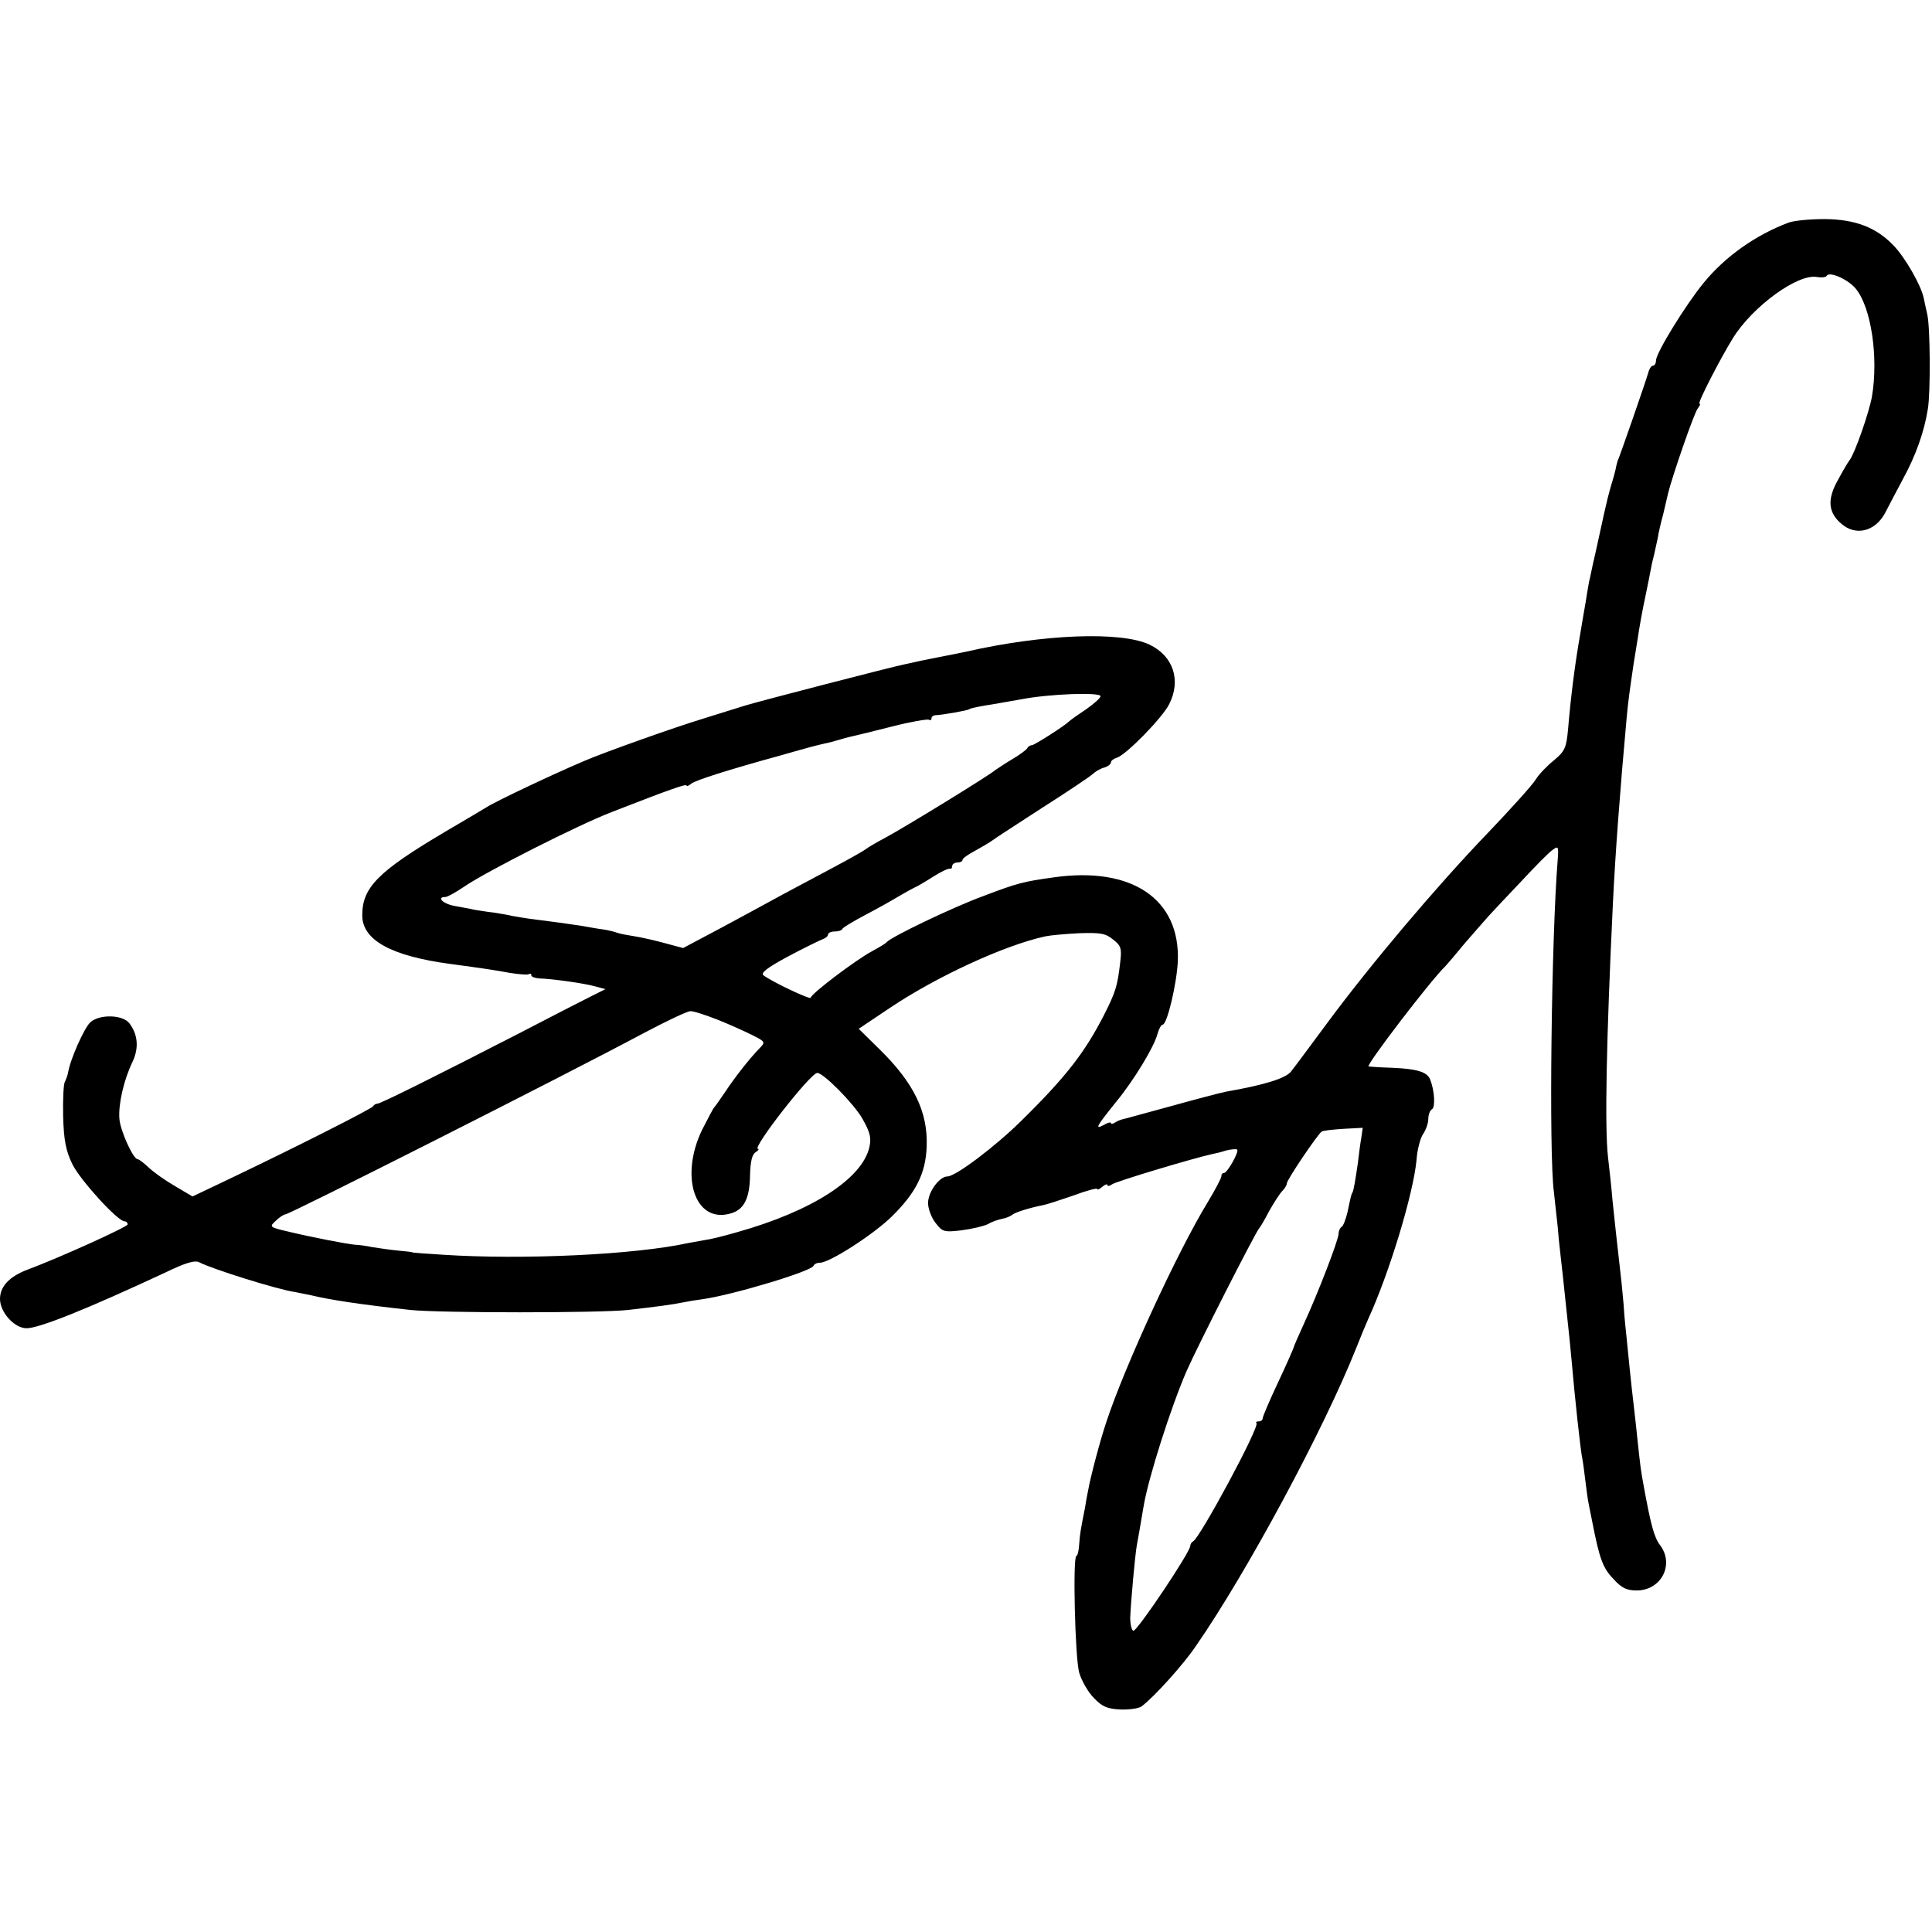
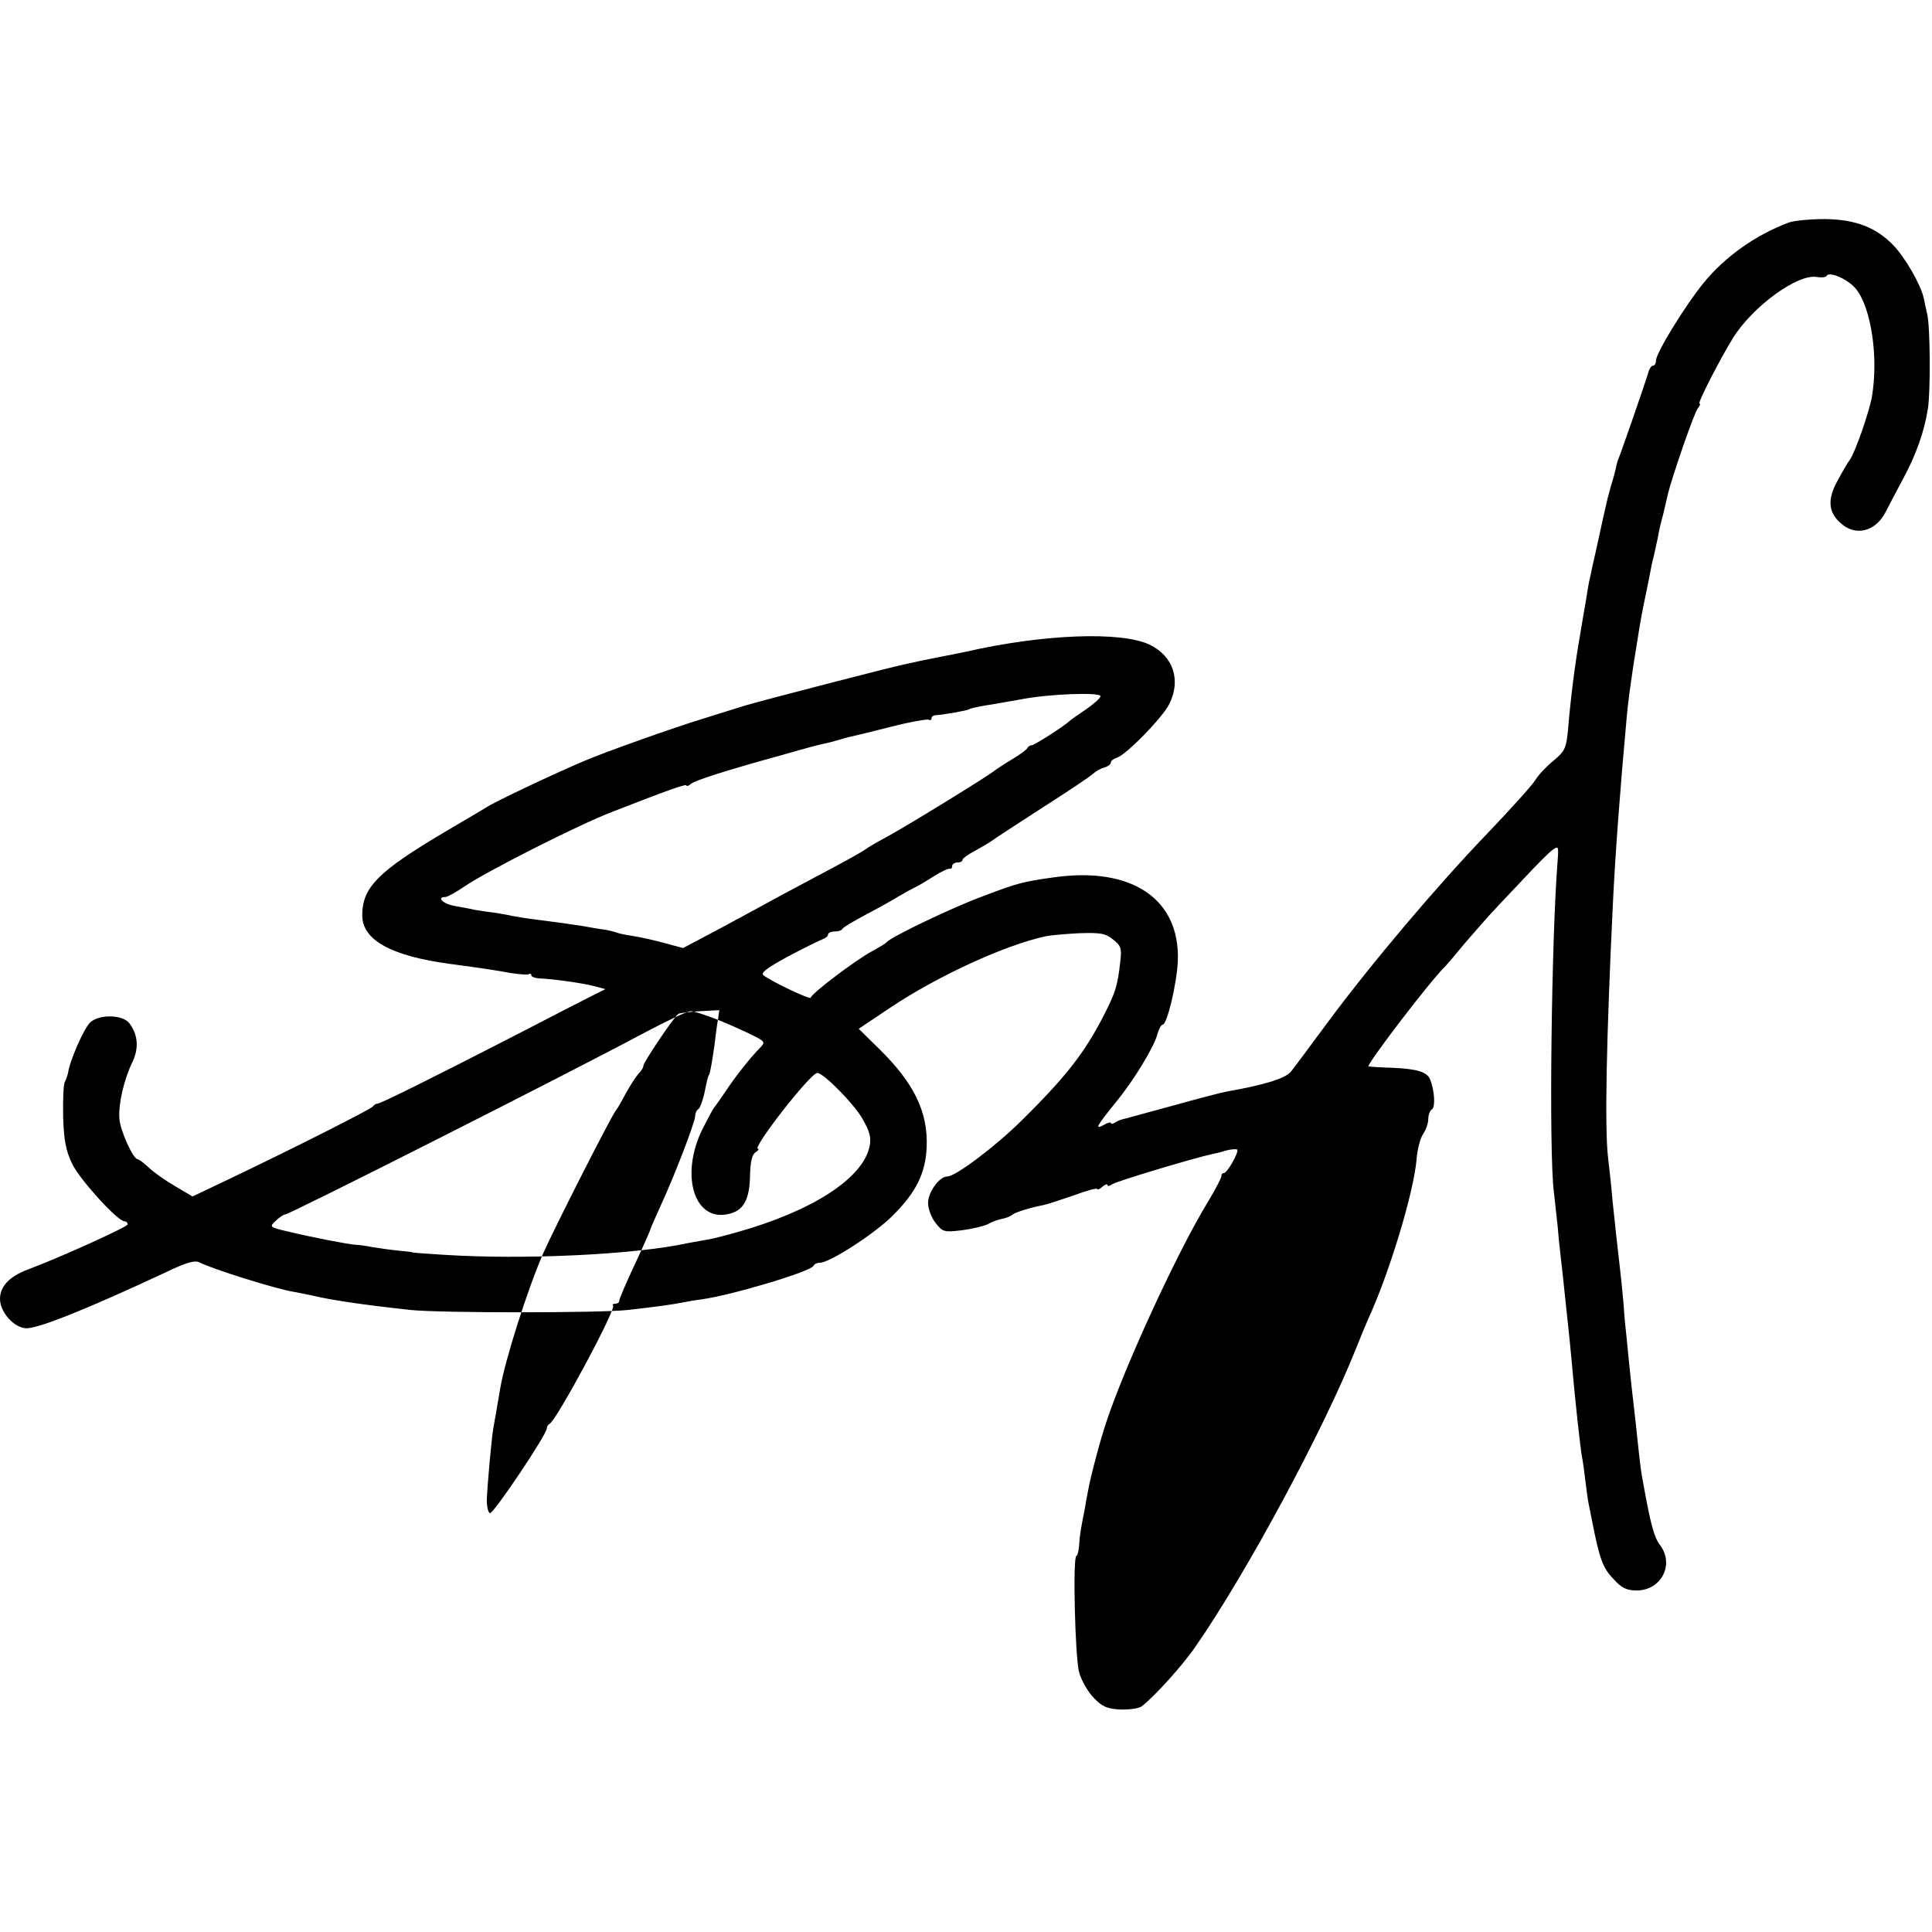
<svg xmlns="http://www.w3.org/2000/svg" version="1.0" width="560pt" height="560pt" viewBox="0 0 560 560" preserveAspectRatio="xMidYMid meet">
  <g transform="translate(0,560) scale(0.1,-0.1)" fill="#000000" stroke="none">
-     <path d="M5185 4955 c-96 -36 -184 -98 -247 -175 -53 -65 -138 -203 -138 -225 0 -8 -4 -15 -9 -15 -5 0 -11 -10 -14 -22 -6 -22 -86 -253 -88 -253 0 0 -2 -7 -4 -15 -1 -8 -8 -35 -16 -60 -7 -25 -13 -49 -14 -55 -4 -15 -28 -128 -31 -140 -1 -5 -5 -21 -8 -35 -3 -14 -7 -35 -10 -46 -2 -12 -7 -39 -10 -60 -4 -22 -11 -64 -16 -94 -15 -85 -27 -180 -35 -275 -5 -53 -9 -62 -41 -89 -20 -16 -44 -41 -53 -56 -9 -15 -72 -85 -140 -156 -147 -153 -338 -379 -463 -548 -49 -66 -97 -131 -106 -142 -16 -20 -78 -39 -187 -58 -16 -3 -88 -22 -160 -42 -71 -19 -134 -37 -140 -38 -5 -1 -16 -5 -22 -9 -7 -5 -13 -6 -13 -2 0 3 -10 1 -21 -6 -27 -14 -21 -4 36 67 52 63 111 161 120 197 4 15 11 27 15 27 13 0 41 119 44 184 7 180 -133 275 -359 243 -88 -12 -107 -17 -204 -54 -88 -32 -269 -119 -281 -134 -3 -4 -22 -15 -42 -26 -47 -25 -178 -124 -178 -135 0 -7 -112 46 -137 65 -9 7 11 22 70 54 45 24 90 46 100 50 9 3 17 9 17 14 0 5 9 9 19 9 11 0 21 3 23 8 2 4 32 22 68 41 36 19 79 43 95 53 17 10 37 21 45 25 8 3 33 18 55 32 22 14 43 24 48 23 4 -1 7 2 7 8 0 5 7 10 15 10 8 0 15 3 15 8 0 4 17 16 38 27 20 11 42 24 47 28 6 5 71 47 145 95 74 47 141 92 148 99 6 6 21 15 32 18 11 3 20 10 20 15 0 5 8 11 18 14 27 9 131 115 151 155 35 69 12 139 -56 172 -82 40 -310 31 -533 -20 -25 -5 -58 -12 -75 -15 -16 -3 -41 -8 -55 -11 -14 -3 -36 -8 -50 -11 -39 -8 -410 -104 -460 -119 -25 -8 -81 -25 -125 -39 -79 -24 -282 -96 -340 -121 -90 -38 -259 -118 -285 -135 -8 -5 -62 -37 -120 -71 -194 -115 -240 -161 -240 -242 0 -72 84 -118 255 -141 97 -13 130 -18 173 -26 26 -4 50 -6 54 -4 5 3 8 2 8 -3 0 -4 10 -8 23 -9 37 -1 130 -14 162 -23 l30 -8 -40 -20 c-22 -11 -116 -59 -210 -108 -249 -128 -404 -205 -411 -204 -4 0 -10 -3 -13 -8 -6 -8 -221 -117 -420 -212 l-103 -49 -49 29 c-28 16 -62 40 -77 54 -15 14 -29 25 -33 25 -13 0 -51 84 -53 118 -3 43 13 112 38 164 19 40 16 79 -9 112 -19 25 -86 27 -113 3 -18 -16 -60 -111 -65 -148 -2 -8 -6 -19 -9 -25 -4 -6 -6 -51 -5 -100 2 -70 8 -100 27 -139 23 -46 131 -165 151 -165 5 0 9 -4 9 -9 0 -7 -196 -96 -290 -131 -53 -20 -80 -49 -80 -85 0 -39 42 -85 77 -85 37 0 178 57 401 161 60 29 87 37 100 30 36 -19 227 -79 277 -86 11 -2 31 -6 45 -9 58 -14 144 -27 290 -43 87 -9 548 -9 630 0 88 10 131 16 160 22 14 3 39 7 55 9 87 12 317 81 323 97 2 5 10 9 19 9 28 0 158 84 209 135 70 69 97 125 100 201 4 101 -37 185 -137 283 l-60 59 91 61 c136 91 331 181 450 207 14 3 58 7 97 9 62 2 77 0 99 -18 23 -18 26 -25 21 -66 -8 -69 -13 -86 -47 -153 -56 -109 -109 -178 -240 -307 -75 -74 -190 -161 -214 -161 -23 0 -56 -45 -56 -77 0 -17 10 -43 22 -58 20 -26 25 -27 76 -21 30 4 64 12 76 18 11 7 30 13 40 15 11 2 24 7 30 12 11 8 50 20 90 28 11 2 50 15 88 28 37 14 68 22 68 19 0 -4 7 -1 15 6 8 7 15 9 15 5 0 -4 6 -3 13 2 9 8 236 76 291 88 6 1 24 5 39 10 15 4 30 5 33 3 6 -7 -29 -68 -38 -68 -5 0 -8 -4 -8 -10 0 -5 -18 -39 -39 -74 -86 -140 -241 -476 -294 -637 -18 -53 -47 -163 -53 -199 -3 -14 -7 -36 -9 -50 -12 -60 -15 -76 -17 -107 -1 -18 -5 -33 -8 -33 -11 0 -4 -295 8 -338 7 -24 26 -57 43 -74 24 -25 38 -31 76 -33 26 -1 54 3 62 9 36 27 120 120 156 173 148 213 373 631 467 868 11 28 26 64 33 80 61 132 132 365 141 464 2 29 11 63 19 74 8 12 15 31 15 44 0 12 5 25 11 28 10 7 7 55 -6 87 -9 21 -38 30 -110 33 -33 1 -64 3 -68 4 -10 1 180 250 223 291 3 3 28 32 55 65 28 32 59 68 70 80 11 12 53 57 94 100 41 44 82 86 92 92 16 12 17 9 14 -30 -18 -223 -26 -847 -11 -962 4 -38 9 -83 11 -100 1 -16 5 -57 9 -90 4 -33 9 -82 12 -110 3 -27 7 -66 9 -85 2 -19 7 -64 10 -100 11 -125 25 -250 30 -280 3 -14 7 -45 10 -70 3 -25 7 -56 10 -70 3 -14 7 -36 10 -50 21 -108 31 -135 61 -166 24 -27 39 -34 68 -34 71 0 110 75 68 131 -17 22 -27 58 -48 174 -8 43 -9 51 -18 135 -3 30 -8 75 -11 100 -3 25 -8 70 -11 100 -3 30 -7 71 -9 90 -2 19 -7 64 -9 100 -3 36 -8 84 -11 108 -8 70 -14 124 -21 192 -3 36 -9 92 -13 125 -10 87 -5 339 14 735 7 146 21 332 40 540 4 45 9 80 20 155 4 22 8 52 11 68 7 46 13 80 24 132 6 28 12 59 14 70 2 11 6 31 10 45 3 14 8 36 11 50 2 14 9 45 16 70 6 25 12 52 14 60 11 46 76 235 86 246 6 8 9 14 5 14 -7 0 61 132 97 190 57 92 189 188 244 177 13 -2 26 -1 28 4 9 13 64 -12 85 -39 44 -55 65 -198 46 -311 -8 -46 -50 -166 -65 -185 -5 -6 -20 -32 -34 -58 -31 -55 -28 -93 9 -125 42 -38 99 -24 128 30 9 18 32 61 51 97 38 69 63 140 73 205 8 48 7 240 -2 275 -3 14 -8 35 -10 46 -8 38 -54 118 -88 153 -50 52 -110 75 -198 76 -41 0 -88 -4 -105 -10z m-1995 -1373 c0 -5 -19 -22 -42 -38 -24 -16 -45 -31 -48 -34 -14 -14 -102 -70 -109 -70 -5 0 -11 -4 -13 -8 -1 -4 -21 -19 -43 -32 -22 -13 -44 -28 -50 -32 -21 -18 -263 -166 -315 -194 -30 -16 -57 -32 -60 -35 -3 -3 -43 -26 -90 -51 -47 -25 -114 -61 -150 -80 -36 -20 -116 -63 -177 -96 l-113 -60 -52 14 c-29 8 -69 17 -88 20 -19 3 -42 7 -50 10 -8 3 -27 8 -42 10 -16 2 -43 7 -60 10 -38 6 -75 11 -138 19 -25 3 -54 8 -65 10 -11 3 -36 7 -55 10 -19 2 -44 6 -55 8 -11 3 -37 7 -57 11 -34 6 -54 26 -27 26 6 0 31 14 56 31 63 43 331 179 428 216 167 65 215 82 215 76 0 -3 6 -1 13 5 11 10 109 41 262 83 87 25 100 28 126 34 11 2 29 7 39 10 10 3 27 8 37 10 10 2 63 15 118 29 54 14 103 22 107 20 4 -3 8 -1 8 4 0 5 6 9 13 9 20 1 89 13 96 17 3 3 24 7 46 11 22 3 69 12 105 18 82 16 230 21 230 9z m-1109 -938 c35 -14 81 -35 101 -45 36 -18 37 -20 20 -37 -31 -32 -73 -86 -100 -127 -15 -22 -29 -42 -32 -45 -3 -3 -18 -32 -35 -65 -65 -135 -21 -270 80 -243 41 10 58 43 59 111 1 40 6 61 16 67 8 5 11 10 7 10 -19 0 152 220 172 220 18 0 106 -89 131 -133 22 -39 26 -55 20 -82 -21 -92 -167 -186 -385 -247 -38 -11 -79 -21 -90 -22 -11 -2 -33 -6 -50 -9 -155 -34 -479 -49 -710 -34 -49 3 -90 6 -90 7 0 1 -18 3 -40 5 -22 2 -56 7 -75 10 -19 4 -42 7 -50 7 -19 1 -128 22 -198 39 -51 12 -52 13 -32 31 10 10 23 18 27 18 12 0 808 402 1038 525 66 35 127 64 136 64 8 1 44 -11 80 -25z m1865 -341 c-3 -15 -7 -48 -10 -73 -7 -49 -13 -84 -16 -87 -3 -4 -5 -12 -14 -56 -5 -20 -12 -40 -17 -43 -5 -3 -9 -12 -9 -20 0 -17 -59 -171 -101 -262 -16 -35 -29 -65 -29 -67 0 -2 -20 -48 -45 -101 -25 -53 -45 -100 -45 -105 0 -5 -5 -9 -12 -9 -6 0 -9 -2 -6 -5 10 -10 -165 -335 -184 -343 -4 -2 -8 -8 -8 -13 0 -18 -155 -249 -165 -246 -5 2 -9 19 -9 38 2 49 14 180 19 209 5 26 8 45 20 115 14 83 79 286 124 390 32 73 201 405 211 415 3 3 16 25 29 50 14 25 31 51 38 58 7 7 13 17 13 22 0 10 89 142 101 150 4 3 32 6 63 8 l56 3 -4 -28z" />
+     <path d="M5185 4955 c-96 -36 -184 -98 -247 -175 -53 -65 -138 -203 -138 -225 0 -8 -4 -15 -9 -15 -5 0 -11 -10 -14 -22 -6 -22 -86 -253 -88 -253 0 0 -2 -7 -4 -15 -1 -8 -8 -35 -16 -60 -7 -25 -13 -49 -14 -55 -4 -15 -28 -128 -31 -140 -1 -5 -5 -21 -8 -35 -3 -14 -7 -35 -10 -46 -2 -12 -7 -39 -10 -60 -4 -22 -11 -64 -16 -94 -15 -85 -27 -180 -35 -275 -5 -53 -9 -62 -41 -89 -20 -16 -44 -41 -53 -56 -9 -15 -72 -85 -140 -156 -147 -153 -338 -379 -463 -548 -49 -66 -97 -131 -106 -142 -16 -20 -78 -39 -187 -58 -16 -3 -88 -22 -160 -42 -71 -19 -134 -37 -140 -38 -5 -1 -16 -5 -22 -9 -7 -5 -13 -6 -13 -2 0 3 -10 1 -21 -6 -27 -14 -21 -4 36 67 52 63 111 161 120 197 4 15 11 27 15 27 13 0 41 119 44 184 7 180 -133 275 -359 243 -88 -12 -107 -17 -204 -54 -88 -32 -269 -119 -281 -134 -3 -4 -22 -15 -42 -26 -47 -25 -178 -124 -178 -135 0 -7 -112 46 -137 65 -9 7 11 22 70 54 45 24 90 46 100 50 9 3 17 9 17 14 0 5 9 9 19 9 11 0 21 3 23 8 2 4 32 22 68 41 36 19 79 43 95 53 17 10 37 21 45 25 8 3 33 18 55 32 22 14 43 24 48 23 4 -1 7 2 7 8 0 5 7 10 15 10 8 0 15 3 15 8 0 4 17 16 38 27 20 11 42 24 47 28 6 5 71 47 145 95 74 47 141 92 148 99 6 6 21 15 32 18 11 3 20 10 20 15 0 5 8 11 18 14 27 9 131 115 151 155 35 69 12 139 -56 172 -82 40 -310 31 -533 -20 -25 -5 -58 -12 -75 -15 -16 -3 -41 -8 -55 -11 -14 -3 -36 -8 -50 -11 -39 -8 -410 -104 -460 -119 -25 -8 -81 -25 -125 -39 -79 -24 -282 -96 -340 -121 -90 -38 -259 -118 -285 -135 -8 -5 -62 -37 -120 -71 -194 -115 -240 -161 -240 -242 0 -72 84 -118 255 -141 97 -13 130 -18 173 -26 26 -4 50 -6 54 -4 5 3 8 2 8 -3 0 -4 10 -8 23 -9 37 -1 130 -14 162 -23 l30 -8 -40 -20 c-22 -11 -116 -59 -210 -108 -249 -128 -404 -205 -411 -204 -4 0 -10 -3 -13 -8 -6 -8 -221 -117 -420 -212 l-103 -49 -49 29 c-28 16 -62 40 -77 54 -15 14 -29 25 -33 25 -13 0 -51 84 -53 118 -3 43 13 112 38 164 19 40 16 79 -9 112 -19 25 -86 27 -113 3 -18 -16 -60 -111 -65 -148 -2 -8 -6 -19 -9 -25 -4 -6 -6 -51 -5 -100 2 -70 8 -100 27 -139 23 -46 131 -165 151 -165 5 0 9 -4 9 -9 0 -7 -196 -96 -290 -131 -53 -20 -80 -49 -80 -85 0 -39 42 -85 77 -85 37 0 178 57 401 161 60 29 87 37 100 30 36 -19 227 -79 277 -86 11 -2 31 -6 45 -9 58 -14 144 -27 290 -43 87 -9 548 -9 630 0 88 10 131 16 160 22 14 3 39 7 55 9 87 12 317 81 323 97 2 5 10 9 19 9 28 0 158 84 209 135 70 69 97 125 100 201 4 101 -37 185 -137 283 l-60 59 91 61 c136 91 331 181 450 207 14 3 58 7 97 9 62 2 77 0 99 -18 23 -18 26 -25 21 -66 -8 -69 -13 -86 -47 -153 -56 -109 -109 -178 -240 -307 -75 -74 -190 -161 -214 -161 -23 0 -56 -45 -56 -77 0 -17 10 -43 22 -58 20 -26 25 -27 76 -21 30 4 64 12 76 18 11 7 30 13 40 15 11 2 24 7 30 12 11 8 50 20 90 28 11 2 50 15 88 28 37 14 68 22 68 19 0 -4 7 -1 15 6 8 7 15 9 15 5 0 -4 6 -3 13 2 9 8 236 76 291 88 6 1 24 5 39 10 15 4 30 5 33 3 6 -7 -29 -68 -38 -68 -5 0 -8 -4 -8 -10 0 -5 -18 -39 -39 -74 -86 -140 -241 -476 -294 -637 -18 -53 -47 -163 -53 -199 -3 -14 -7 -36 -9 -50 -12 -60 -15 -76 -17 -107 -1 -18 -5 -33 -8 -33 -11 0 -4 -295 8 -338 7 -24 26 -57 43 -74 24 -25 38 -31 76 -33 26 -1 54 3 62 9 36 27 120 120 156 173 148 213 373 631 467 868 11 28 26 64 33 80 61 132 132 365 141 464 2 29 11 63 19 74 8 12 15 31 15 44 0 12 5 25 11 28 10 7 7 55 -6 87 -9 21 -38 30 -110 33 -33 1 -64 3 -68 4 -10 1 180 250 223 291 3 3 28 32 55 65 28 32 59 68 70 80 11 12 53 57 94 100 41 44 82 86 92 92 16 12 17 9 14 -30 -18 -223 -26 -847 -11 -962 4 -38 9 -83 11 -100 1 -16 5 -57 9 -90 4 -33 9 -82 12 -110 3 -27 7 -66 9 -85 2 -19 7 -64 10 -100 11 -125 25 -250 30 -280 3 -14 7 -45 10 -70 3 -25 7 -56 10 -70 3 -14 7 -36 10 -50 21 -108 31 -135 61 -166 24 -27 39 -34 68 -34 71 0 110 75 68 131 -17 22 -27 58 -48 174 -8 43 -9 51 -18 135 -3 30 -8 75 -11 100 -3 25 -8 70 -11 100 -3 30 -7 71 -9 90 -2 19 -7 64 -9 100 -3 36 -8 84 -11 108 -8 70 -14 124 -21 192 -3 36 -9 92 -13 125 -10 87 -5 339 14 735 7 146 21 332 40 540 4 45 9 80 20 155 4 22 8 52 11 68 7 46 13 80 24 132 6 28 12 59 14 70 2 11 6 31 10 45 3 14 8 36 11 50 2 14 9 45 16 70 6 25 12 52 14 60 11 46 76 235 86 246 6 8 9 14 5 14 -7 0 61 132 97 190 57 92 189 188 244 177 13 -2 26 -1 28 4 9 13 64 -12 85 -39 44 -55 65 -198 46 -311 -8 -46 -50 -166 -65 -185 -5 -6 -20 -32 -34 -58 -31 -55 -28 -93 9 -125 42 -38 99 -24 128 30 9 18 32 61 51 97 38 69 63 140 73 205 8 48 7 240 -2 275 -3 14 -8 35 -10 46 -8 38 -54 118 -88 153 -50 52 -110 75 -198 76 -41 0 -88 -4 -105 -10z m-1995 -1373 c0 -5 -19 -22 -42 -38 -24 -16 -45 -31 -48 -34 -14 -14 -102 -70 -109 -70 -5 0 -11 -4 -13 -8 -1 -4 -21 -19 -43 -32 -22 -13 -44 -28 -50 -32 -21 -18 -263 -166 -315 -194 -30 -16 -57 -32 -60 -35 -3 -3 -43 -26 -90 -51 -47 -25 -114 -61 -150 -80 -36 -20 -116 -63 -177 -96 l-113 -60 -52 14 c-29 8 -69 17 -88 20 -19 3 -42 7 -50 10 -8 3 -27 8 -42 10 -16 2 -43 7 -60 10 -38 6 -75 11 -138 19 -25 3 -54 8 -65 10 -11 3 -36 7 -55 10 -19 2 -44 6 -55 8 -11 3 -37 7 -57 11 -34 6 -54 26 -27 26 6 0 31 14 56 31 63 43 331 179 428 216 167 65 215 82 215 76 0 -3 6 -1 13 5 11 10 109 41 262 83 87 25 100 28 126 34 11 2 29 7 39 10 10 3 27 8 37 10 10 2 63 15 118 29 54 14 103 22 107 20 4 -3 8 -1 8 4 0 5 6 9 13 9 20 1 89 13 96 17 3 3 24 7 46 11 22 3 69 12 105 18 82 16 230 21 230 9z m-1109 -938 c35 -14 81 -35 101 -45 36 -18 37 -20 20 -37 -31 -32 -73 -86 -100 -127 -15 -22 -29 -42 -32 -45 -3 -3 -18 -32 -35 -65 -65 -135 -21 -270 80 -243 41 10 58 43 59 111 1 40 6 61 16 67 8 5 11 10 7 10 -19 0 152 220 172 220 18 0 106 -89 131 -133 22 -39 26 -55 20 -82 -21 -92 -167 -186 -385 -247 -38 -11 -79 -21 -90 -22 -11 -2 -33 -6 -50 -9 -155 -34 -479 -49 -710 -34 -49 3 -90 6 -90 7 0 1 -18 3 -40 5 -22 2 -56 7 -75 10 -19 4 -42 7 -50 7 -19 1 -128 22 -198 39 -51 12 -52 13 -32 31 10 10 23 18 27 18 12 0 808 402 1038 525 66 35 127 64 136 64 8 1 44 -11 80 -25z c-3 -15 -7 -48 -10 -73 -7 -49 -13 -84 -16 -87 -3 -4 -5 -12 -14 -56 -5 -20 -12 -40 -17 -43 -5 -3 -9 -12 -9 -20 0 -17 -59 -171 -101 -262 -16 -35 -29 -65 -29 -67 0 -2 -20 -48 -45 -101 -25 -53 -45 -100 -45 -105 0 -5 -5 -9 -12 -9 -6 0 -9 -2 -6 -5 10 -10 -165 -335 -184 -343 -4 -2 -8 -8 -8 -13 0 -18 -155 -249 -165 -246 -5 2 -9 19 -9 38 2 49 14 180 19 209 5 26 8 45 20 115 14 83 79 286 124 390 32 73 201 405 211 415 3 3 16 25 29 50 14 25 31 51 38 58 7 7 13 17 13 22 0 10 89 142 101 150 4 3 32 6 63 8 l56 3 -4 -28z" />
  </g>
</svg>